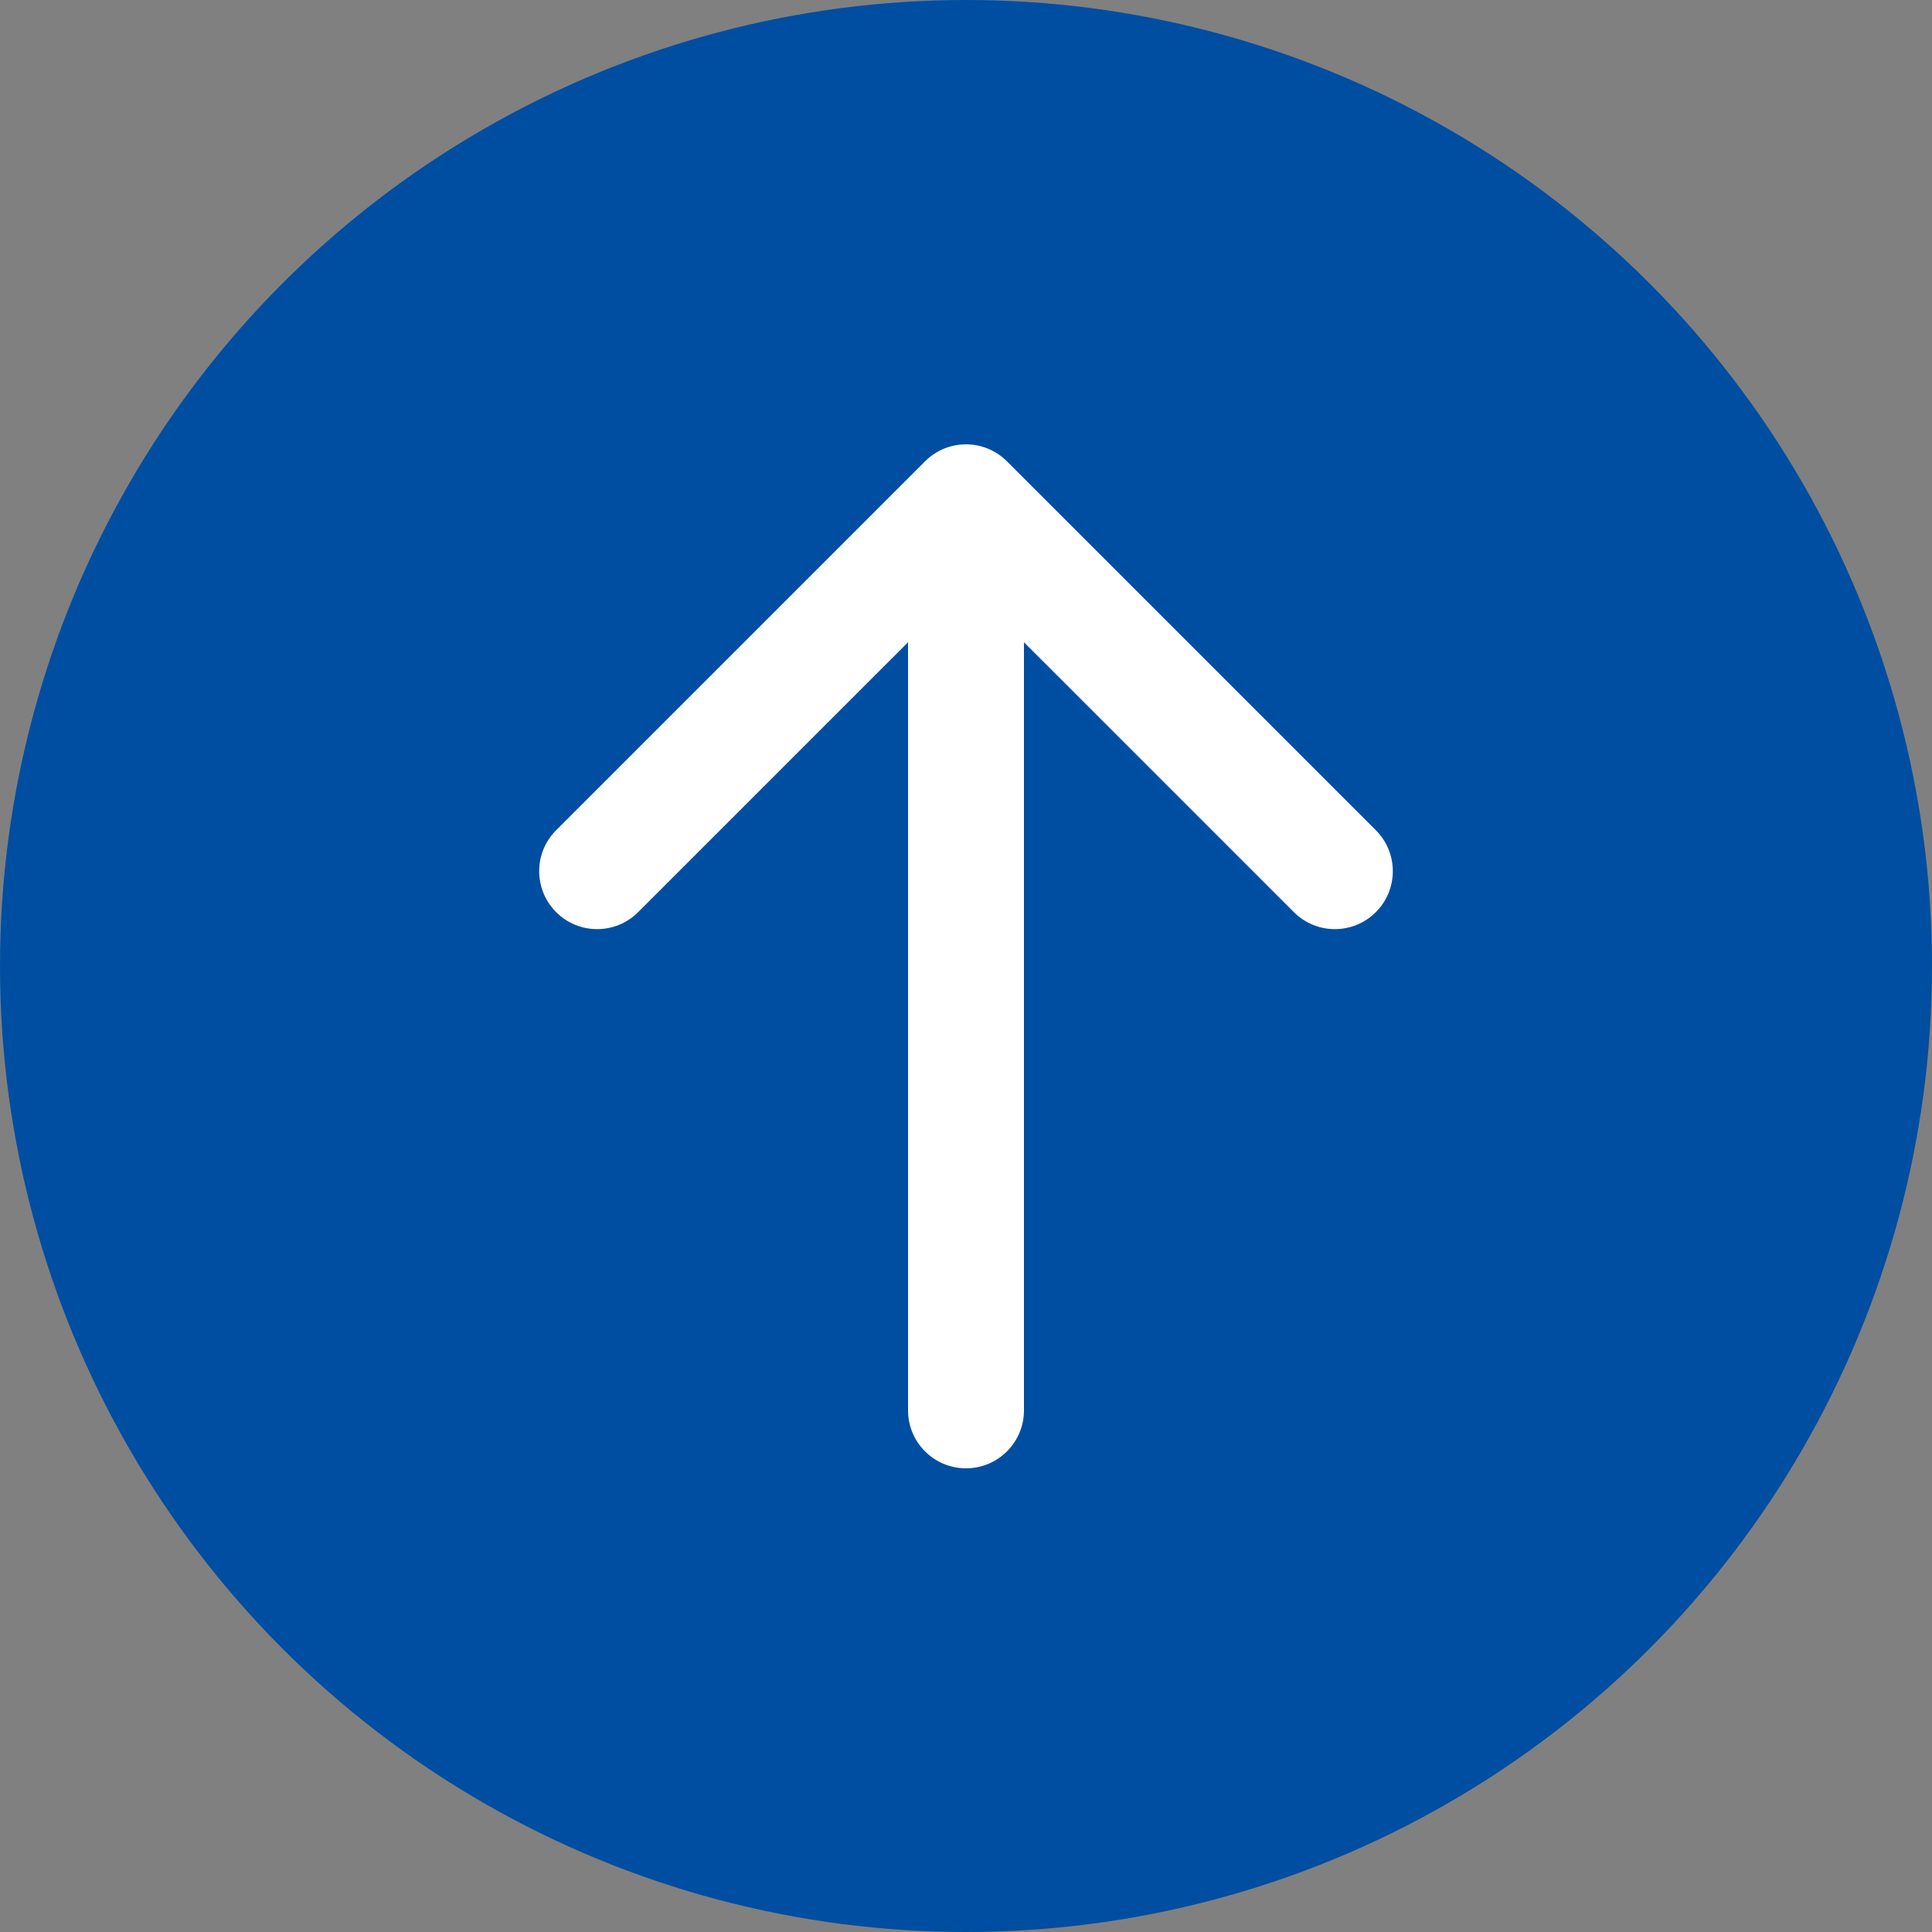
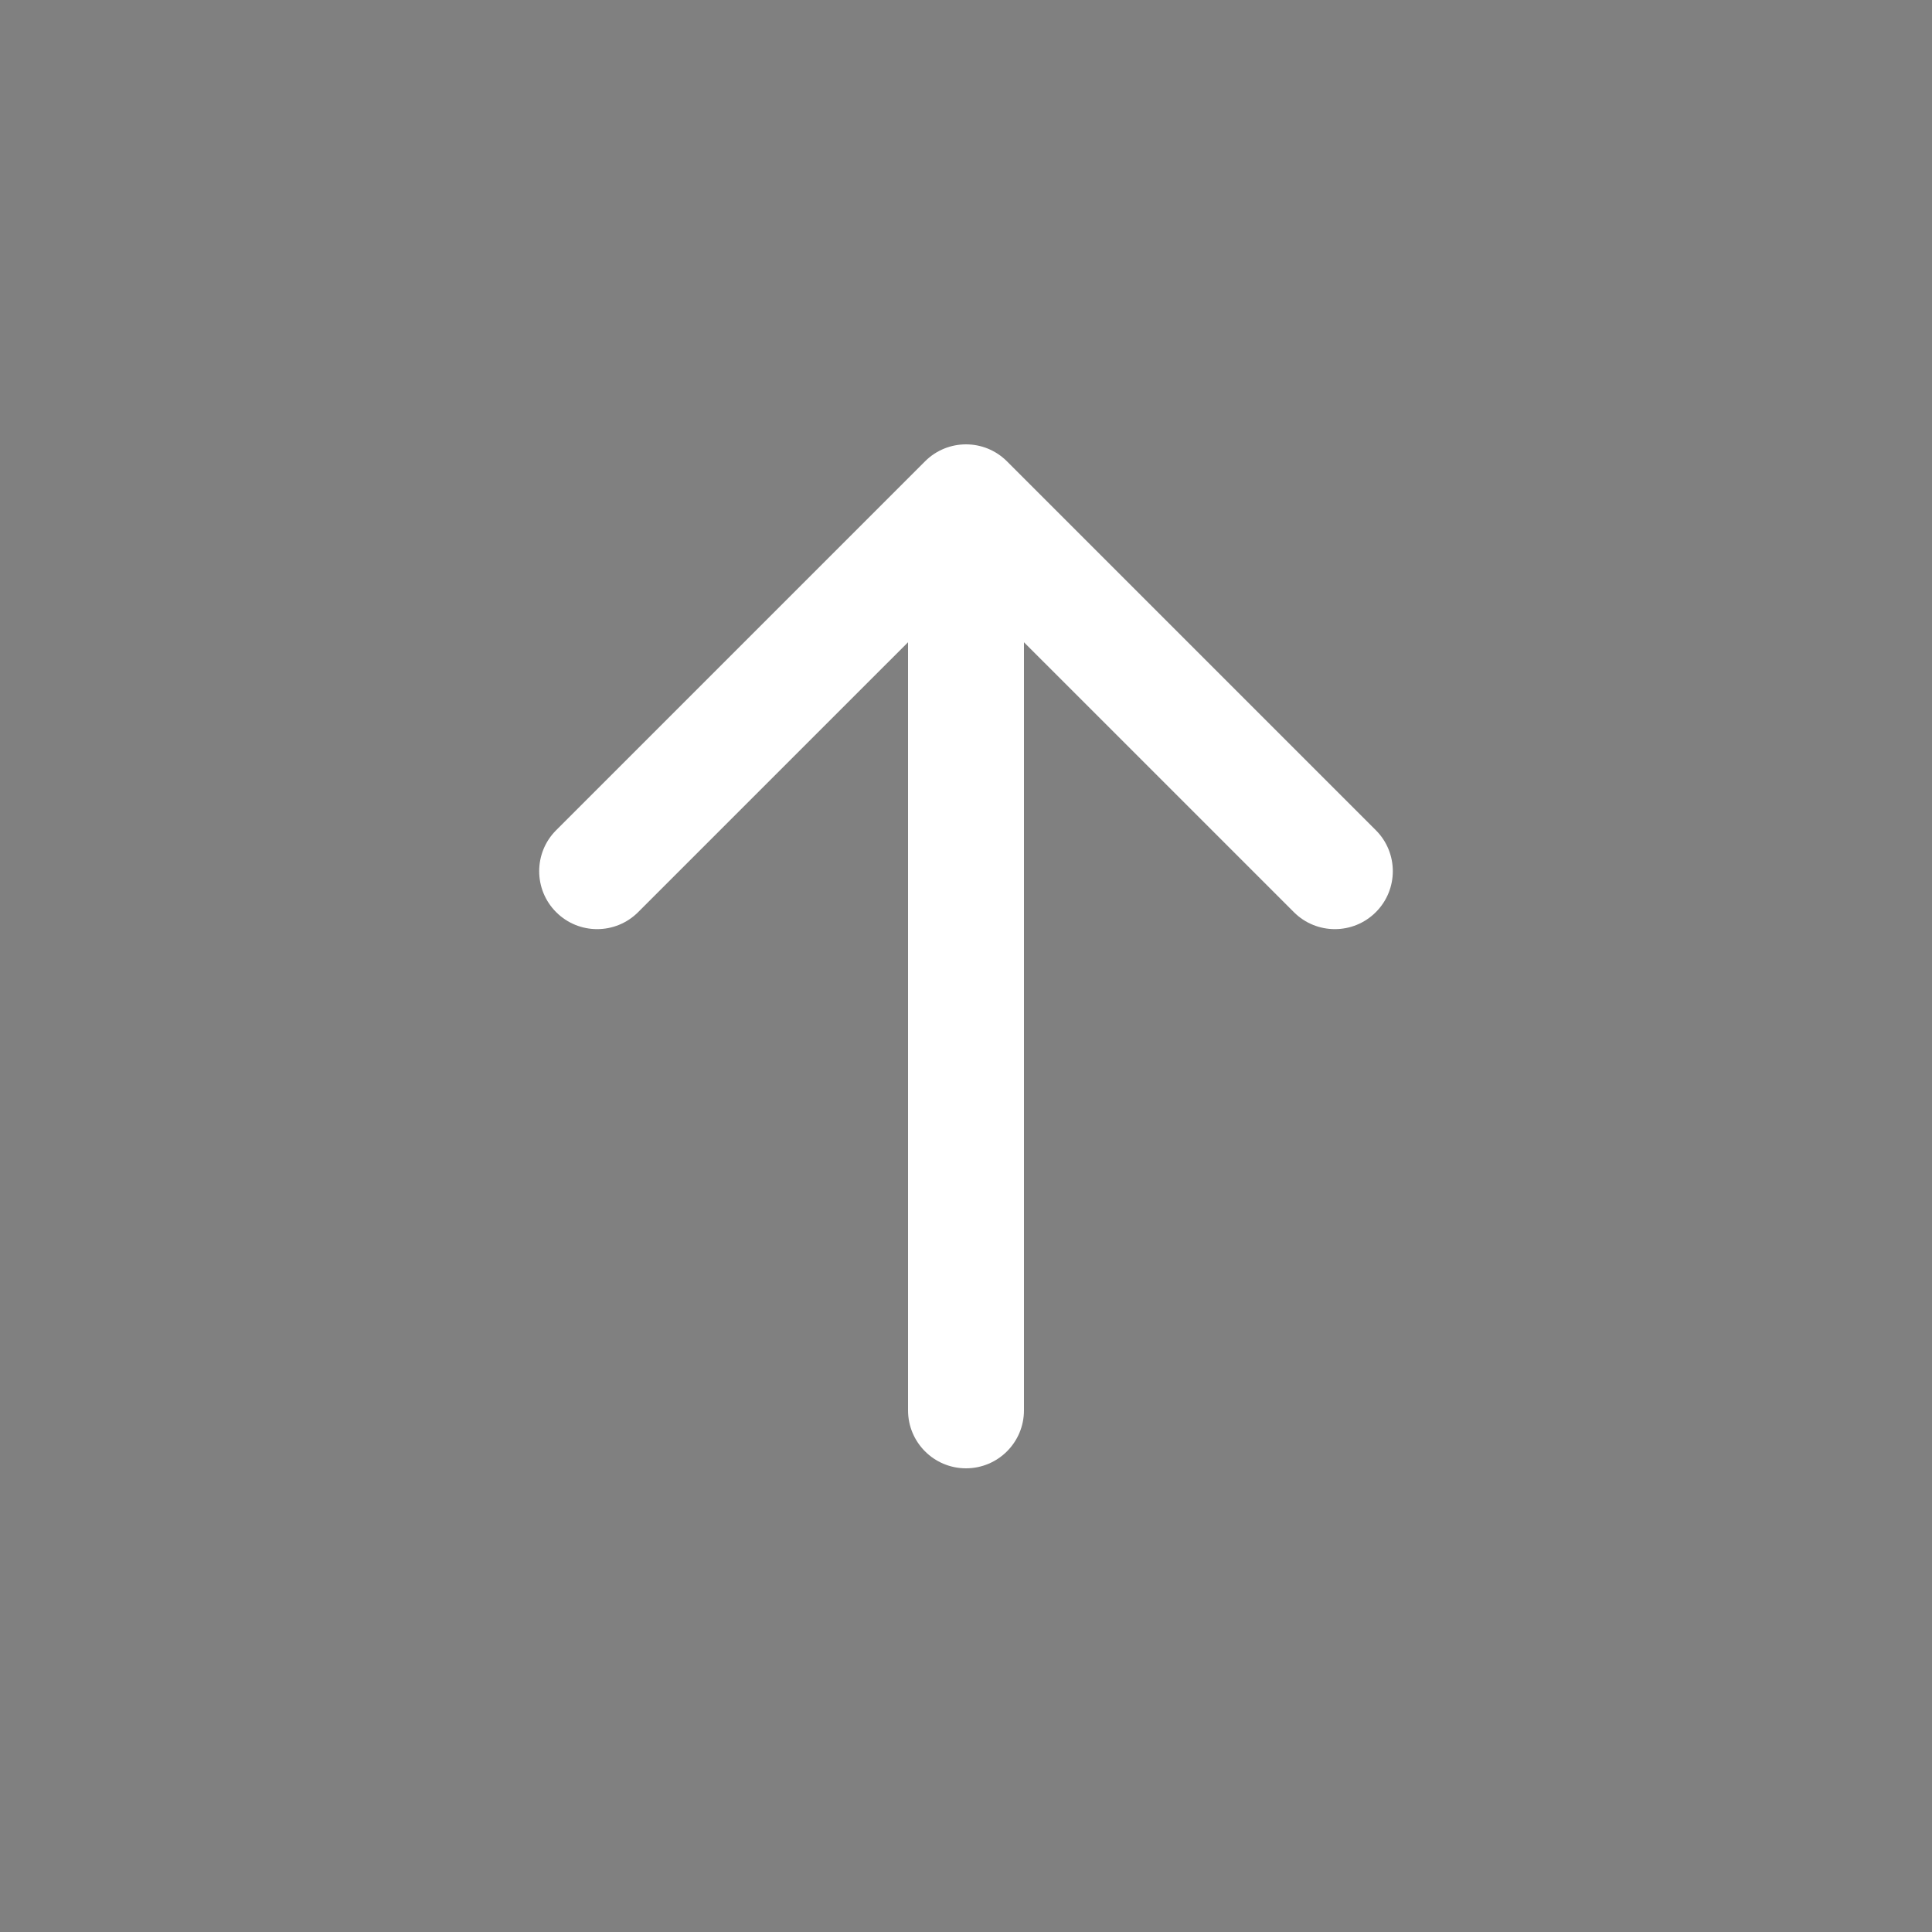
<svg xmlns="http://www.w3.org/2000/svg" width="100" height="100" viewBox="0 0 100 100" fill="none">
  <rect x="0" y="0" width="100" height="100" fill="#808080" stroke="none" />
-   <circle cx="50" cy="50" r="50" fill="#004EA1" />
  <path d="M47 73C47 74.657 48.343 76 50 76C51.657 76 53 74.657 53 73L47 73ZM52.121 23.879C50.95 22.707 49.05 22.707 47.879 23.879L28.787 42.971C27.615 44.142 27.615 46.042 28.787 47.213C29.958 48.385 31.858 48.385 33.029 47.213L50 30.243L66.971 47.213C68.142 48.385 70.042 48.385 71.213 47.213C72.385 46.042 72.385 44.142 71.213 42.971L52.121 23.879ZM53 73L53 26L47 26L47 73L53 73Z" fill="white" />
</svg>